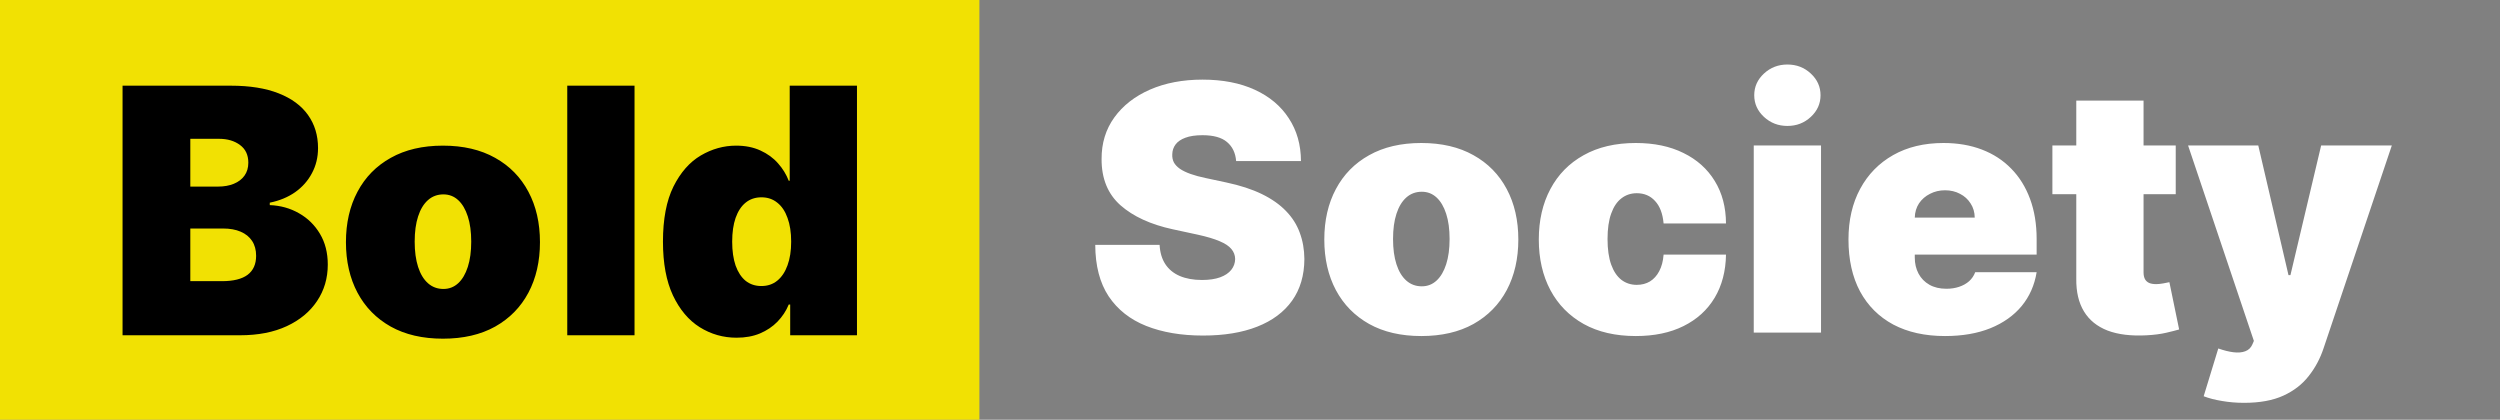
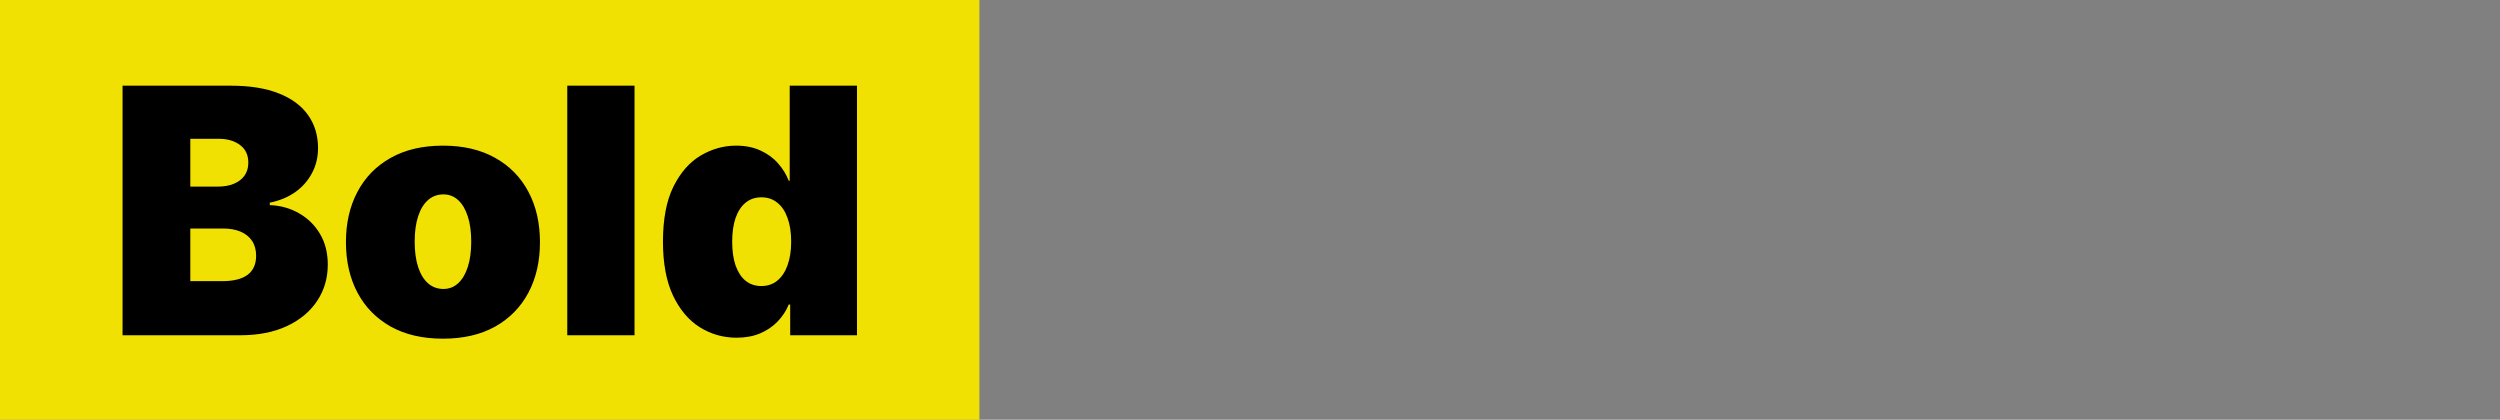
<svg xmlns="http://www.w3.org/2000/svg" width="947" height="159" viewBox="0 0 947 159" fill="none">
  <rect x="0" y="0" width="947" height="159" fill="#808080" stroke="none" />
  <g clip-path="url(#clip0_2_1344)">
    <rect width="371" height="159" fill="#F1E103" />
    <path d="M46.423 127V32.455H87.417C94.619 32.455 100.666 33.424 105.56 35.363C110.484 37.302 114.193 40.041 116.686 43.58C119.209 47.12 120.471 51.29 120.471 56.091C120.471 59.569 119.702 62.739 118.163 65.601C116.655 68.463 114.531 70.864 111.792 72.803C109.053 74.711 105.852 76.034 102.19 76.773V77.696C106.252 77.85 109.946 78.881 113.269 80.789C116.593 82.666 119.24 85.267 121.21 88.591C123.179 91.884 124.164 95.762 124.164 100.224C124.164 105.395 122.81 109.996 120.102 114.028C117.424 118.059 113.608 121.229 108.653 123.538C103.698 125.846 97.789 127 90.926 127H46.423ZM72.091 106.503H84.093C88.402 106.503 91.634 105.703 93.788 104.102C95.942 102.471 97.019 100.071 97.019 96.901C97.019 94.685 96.512 92.807 95.496 91.269C94.48 89.73 93.034 88.56 91.156 87.76C89.31 86.96 87.079 86.56 84.463 86.56H72.091V106.503ZM72.091 70.679H82.616C84.863 70.679 86.848 70.325 88.571 69.617C90.295 68.909 91.634 67.894 92.588 66.57C93.573 65.216 94.065 63.57 94.065 61.631C94.065 58.707 93.019 56.476 90.926 54.937C88.833 53.367 86.186 52.582 82.985 52.582H72.091V70.679ZM167.79 128.293C160.096 128.293 153.51 126.769 148.032 123.722C142.553 120.645 138.352 116.367 135.429 110.888C132.505 105.379 131.043 98.993 131.043 91.73C131.043 84.467 132.505 78.096 135.429 72.618C138.352 67.109 142.553 62.831 148.032 59.784C153.51 56.706 160.096 55.168 167.79 55.168C175.484 55.168 182.07 56.706 187.549 59.784C193.027 62.831 197.228 67.109 200.152 72.618C203.075 78.096 204.537 84.467 204.537 91.73C204.537 98.993 203.075 105.379 200.152 110.888C197.228 116.367 193.027 120.645 187.549 123.722C182.07 126.769 175.484 128.293 167.79 128.293ZM167.975 109.457C170.129 109.457 171.991 108.734 173.561 107.288C175.13 105.841 176.346 103.779 177.208 101.102C178.069 98.424 178.5 95.239 178.5 91.546C178.5 87.822 178.069 84.636 177.208 81.989C176.346 79.312 175.13 77.25 173.561 75.803C171.991 74.357 170.129 73.633 167.975 73.633C165.697 73.633 163.743 74.357 162.112 75.803C160.481 77.25 159.234 79.312 158.372 81.989C157.511 84.636 157.08 87.822 157.08 91.546C157.08 95.239 157.511 98.424 158.372 101.102C159.234 103.779 160.481 105.841 162.112 107.288C163.743 108.734 165.697 109.457 167.975 109.457ZM240.361 32.455V127H214.878V32.455H240.361ZM279.013 127.923C273.965 127.923 269.318 126.6 265.071 123.953C260.854 121.306 257.469 117.29 254.915 111.904C252.391 106.518 251.129 99.732 251.129 91.546C251.129 82.99 252.452 76.034 255.099 70.679C257.777 65.324 261.224 61.4 265.44 58.907C269.687 56.414 274.15 55.168 278.828 55.168C282.336 55.168 285.414 55.783 288.061 57.014C290.708 58.215 292.924 59.83 294.709 61.861C296.494 63.862 297.848 66.062 298.771 68.463H299.14V32.455H324.623V127H299.325V115.366H298.771C297.786 117.767 296.37 119.921 294.524 121.83C292.708 123.707 290.492 125.2 287.876 126.308C285.291 127.385 282.336 127.923 279.013 127.923ZM288.43 108.349C290.769 108.349 292.77 107.672 294.432 106.318C296.124 104.933 297.417 102.994 298.309 100.501C299.233 97.978 299.694 94.992 299.694 91.546C299.694 88.037 299.233 85.036 298.309 82.543C297.417 80.02 296.124 78.096 294.432 76.773C292.77 75.419 290.769 74.742 288.43 74.742C286.091 74.742 284.091 75.419 282.429 76.773C280.798 78.096 279.536 80.02 278.643 82.543C277.781 85.036 277.351 88.037 277.351 91.546C277.351 95.054 277.781 98.07 278.643 100.594C279.536 103.087 280.798 105.01 282.429 106.364C284.091 107.688 286.091 108.349 288.43 108.349Z" fill="black" />
-     <path d="M468.247 61C468.001 57.922 466.847 55.522 464.785 53.798C462.754 52.075 459.661 51.213 455.506 51.213C452.859 51.213 450.689 51.536 448.996 52.182C447.335 52.798 446.103 53.644 445.303 54.722C444.503 55.799 444.088 57.03 444.057 58.415C443.995 59.553 444.195 60.584 444.657 61.508C445.149 62.4 445.919 63.216 446.965 63.955C448.012 64.662 449.35 65.309 450.982 65.894C452.613 66.478 454.552 67.001 456.798 67.463L464.554 69.125C469.786 70.233 474.264 71.695 477.988 73.511C481.712 75.326 484.759 77.465 487.129 79.928C489.498 82.359 491.237 85.098 492.345 88.145C493.484 91.192 494.069 94.516 494.099 98.117C494.069 104.333 492.514 109.596 489.437 113.905C486.359 118.214 481.958 121.491 476.234 123.738C470.54 125.985 463.692 127.108 455.69 127.108C447.473 127.108 440.302 125.892 434.178 123.461C428.084 121.03 423.344 117.29 419.959 112.243C416.604 107.165 414.911 100.671 414.881 92.761H439.256C439.41 95.654 440.133 98.086 441.425 100.055C442.718 102.025 444.534 103.518 446.873 104.533C449.243 105.549 452.059 106.057 455.321 106.057C458.06 106.057 460.353 105.718 462.2 105.041C464.046 104.364 465.446 103.425 466.401 102.225C467.355 101.025 467.847 99.655 467.878 98.117C467.847 96.67 467.37 95.408 466.447 94.331C465.554 93.223 464.077 92.238 462.015 91.376C459.953 90.484 457.168 89.653 453.659 88.883L444.241 86.852C435.87 85.037 429.269 82.005 424.437 77.758C419.636 73.48 417.25 67.648 417.281 60.261C417.25 54.26 418.851 49.013 422.082 44.519C425.345 39.995 429.853 36.471 435.609 33.947C441.395 31.424 448.027 30.162 455.506 30.162C463.138 30.162 469.74 31.439 475.31 33.994C480.881 36.548 485.174 40.149 488.19 44.796C491.237 49.413 492.776 54.814 492.807 61H468.247ZM538.395 127.293C530.7 127.293 524.114 125.769 518.636 122.722C513.158 119.645 508.957 115.367 506.033 109.888C503.109 104.379 501.647 97.993 501.647 90.73C501.647 83.467 503.109 77.096 506.033 71.618C508.957 66.109 513.158 61.831 518.636 58.784C524.114 55.706 530.7 54.168 538.395 54.168C546.089 54.168 552.675 55.706 558.153 58.784C563.631 61.831 567.832 66.109 570.756 71.618C573.68 77.096 575.142 83.467 575.142 90.73C575.142 97.993 573.68 104.379 570.756 109.888C567.832 115.367 563.631 119.645 558.153 122.722C552.675 125.769 546.089 127.293 538.395 127.293ZM538.579 108.457C540.734 108.457 542.596 107.734 544.165 106.288C545.735 104.841 546.95 102.779 547.812 100.102C548.674 97.424 549.105 94.239 549.105 90.546C549.105 86.822 548.674 83.636 547.812 80.989C546.95 78.312 545.735 76.25 544.165 74.803C542.596 73.357 540.734 72.633 538.579 72.633C536.302 72.633 534.347 73.357 532.716 74.803C531.085 76.25 529.839 78.312 528.977 80.989C528.115 83.636 527.684 86.822 527.684 90.546C527.684 94.239 528.115 97.424 528.977 100.102C529.839 102.779 531.085 104.841 532.716 106.288C534.347 107.734 536.302 108.457 538.579 108.457ZM619.645 127.293C611.95 127.293 605.364 125.769 599.886 122.722C594.408 119.645 590.207 115.367 587.283 109.888C584.359 104.379 582.897 97.993 582.897 90.73C582.897 83.467 584.359 77.096 587.283 71.618C590.207 66.109 594.408 61.831 599.886 58.784C605.364 55.706 611.95 54.168 619.645 54.168C626.6 54.168 632.617 55.429 637.695 57.953C642.804 60.446 646.759 63.985 649.559 68.571C652.36 73.126 653.776 78.481 653.806 84.636H630.17C629.832 80.912 628.754 78.081 626.939 76.142C625.154 74.172 622.845 73.188 620.014 73.188C617.798 73.188 615.859 73.834 614.197 75.126C612.535 76.388 611.243 78.312 610.319 80.897C609.396 83.451 608.934 86.668 608.934 90.546C608.934 94.423 609.396 97.655 610.319 100.24C611.243 102.795 612.535 104.718 614.197 106.011C615.859 107.272 617.798 107.903 620.014 107.903C621.891 107.903 623.553 107.473 625 106.611C626.446 105.718 627.616 104.426 628.508 102.733C629.431 101.009 629.985 98.917 630.17 96.454H653.806C653.714 102.702 652.283 108.15 649.513 112.797C646.743 117.413 642.819 120.983 637.741 123.507C632.694 126.031 626.662 127.293 619.645 127.293ZM664.32 126V55.091H689.803V126H664.32ZM677.062 47.705C673.615 47.705 670.66 46.566 668.198 44.288C665.736 42.011 664.505 39.272 664.505 36.071C664.505 32.87 665.736 30.131 668.198 27.854C670.66 25.576 673.615 24.438 677.062 24.438C680.54 24.438 683.494 25.576 685.926 27.854C688.388 30.131 689.619 32.87 689.619 36.071C689.619 39.272 688.388 42.011 685.926 44.288C683.494 46.566 680.54 47.705 677.062 47.705ZM736.765 127.293C729.194 127.293 722.669 125.846 717.191 122.953C711.743 120.029 707.542 115.844 704.588 110.396C701.664 104.918 700.202 98.363 700.202 90.73C700.202 83.405 701.679 77.004 704.634 71.526C707.588 66.047 711.759 61.785 717.145 58.738C722.53 55.691 728.886 54.168 736.211 54.168C741.566 54.168 746.413 54.999 750.752 56.66C755.092 58.322 758.801 60.738 761.878 63.908C764.956 67.048 767.326 70.864 768.988 75.357C770.65 79.851 771.48 84.913 771.48 90.546V96.454H708.142V82.421H748.029C747.998 80.389 747.475 78.604 746.459 77.065C745.474 75.496 744.136 74.28 742.443 73.418C740.781 72.526 738.888 72.079 736.765 72.079C734.703 72.079 732.81 72.526 731.086 73.418C729.363 74.28 727.978 75.48 726.931 77.019C725.916 78.558 725.377 80.358 725.316 82.421V97.562C725.316 99.84 725.793 101.871 726.747 103.656C727.701 105.441 729.07 106.842 730.855 107.857C732.641 108.873 734.795 109.381 737.319 109.381C739.073 109.381 740.673 109.134 742.12 108.642C743.597 108.15 744.859 107.442 745.905 106.518C746.952 105.564 747.721 104.426 748.213 103.102H771.48C770.68 108.027 768.788 112.304 765.802 115.936C762.817 119.537 758.862 122.338 753.938 124.338C749.044 126.308 743.32 127.293 736.765 127.293ZM824.166 55.091V73.557H777.447V55.091H824.166ZM786.496 38.102H811.979V103.195C811.979 104.179 812.148 105.01 812.486 105.688C812.825 106.334 813.348 106.826 814.056 107.165C814.764 107.473 815.672 107.626 816.78 107.626C817.549 107.626 818.442 107.534 819.457 107.349C820.504 107.165 821.273 107.011 821.765 106.888L825.459 124.8C824.32 125.138 822.689 125.554 820.565 126.046C818.472 126.539 815.979 126.862 813.086 127.016C807.239 127.323 802.33 126.723 798.36 125.215C794.39 123.676 791.404 121.26 789.404 117.967C787.403 114.674 786.434 110.55 786.496 105.595V38.102ZM850.076 152.591C847.152 152.591 844.367 152.36 841.72 151.898C839.073 151.468 836.75 150.867 834.749 150.098L840.289 132.001C842.382 132.74 844.29 133.217 846.013 133.433C847.768 133.648 849.26 133.525 850.491 133.063C851.753 132.602 852.661 131.724 853.215 130.432L853.769 129.139L828.84 55.091H855.431L866.88 104.21H867.619L879.252 55.091H906.028L880.175 131.909C878.883 135.818 877.005 139.326 874.543 142.435C872.112 145.574 868.911 148.051 864.941 149.867C860.971 151.683 856.016 152.591 850.076 152.591Z" fill="white" />
  </g>
  <defs>
    <clipPath id="clip0_2_1344">
      <rect width="947" height="159" fill="white" />
    </clipPath>
  </defs>
</svg>